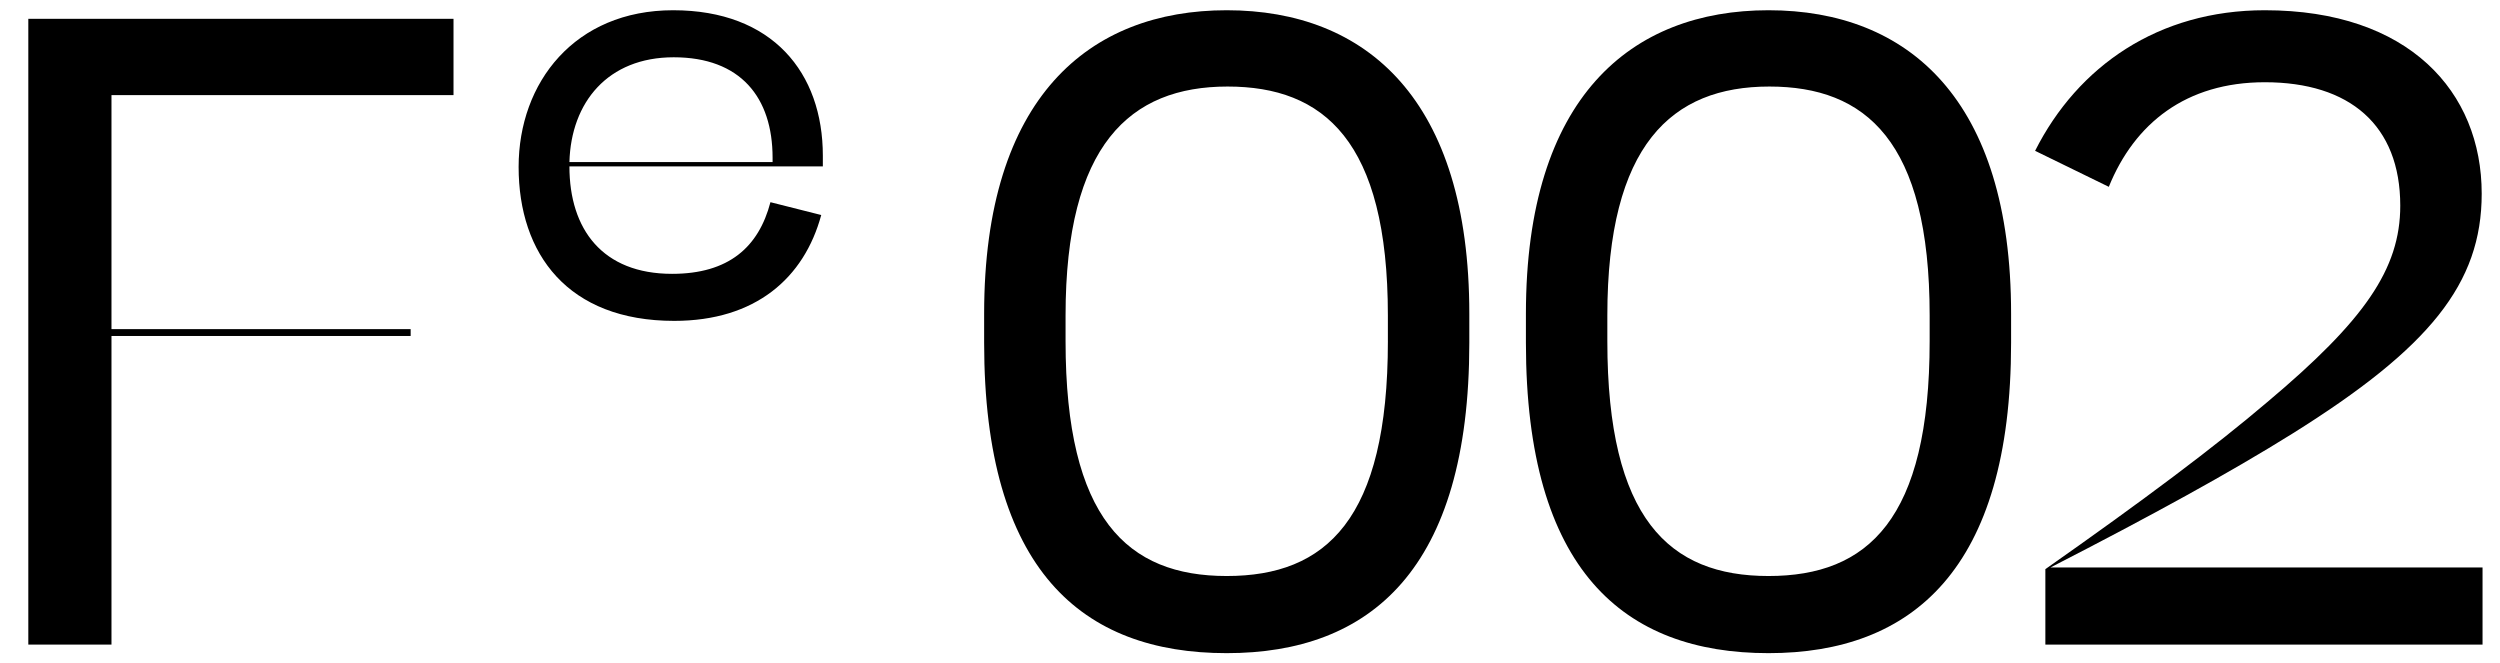
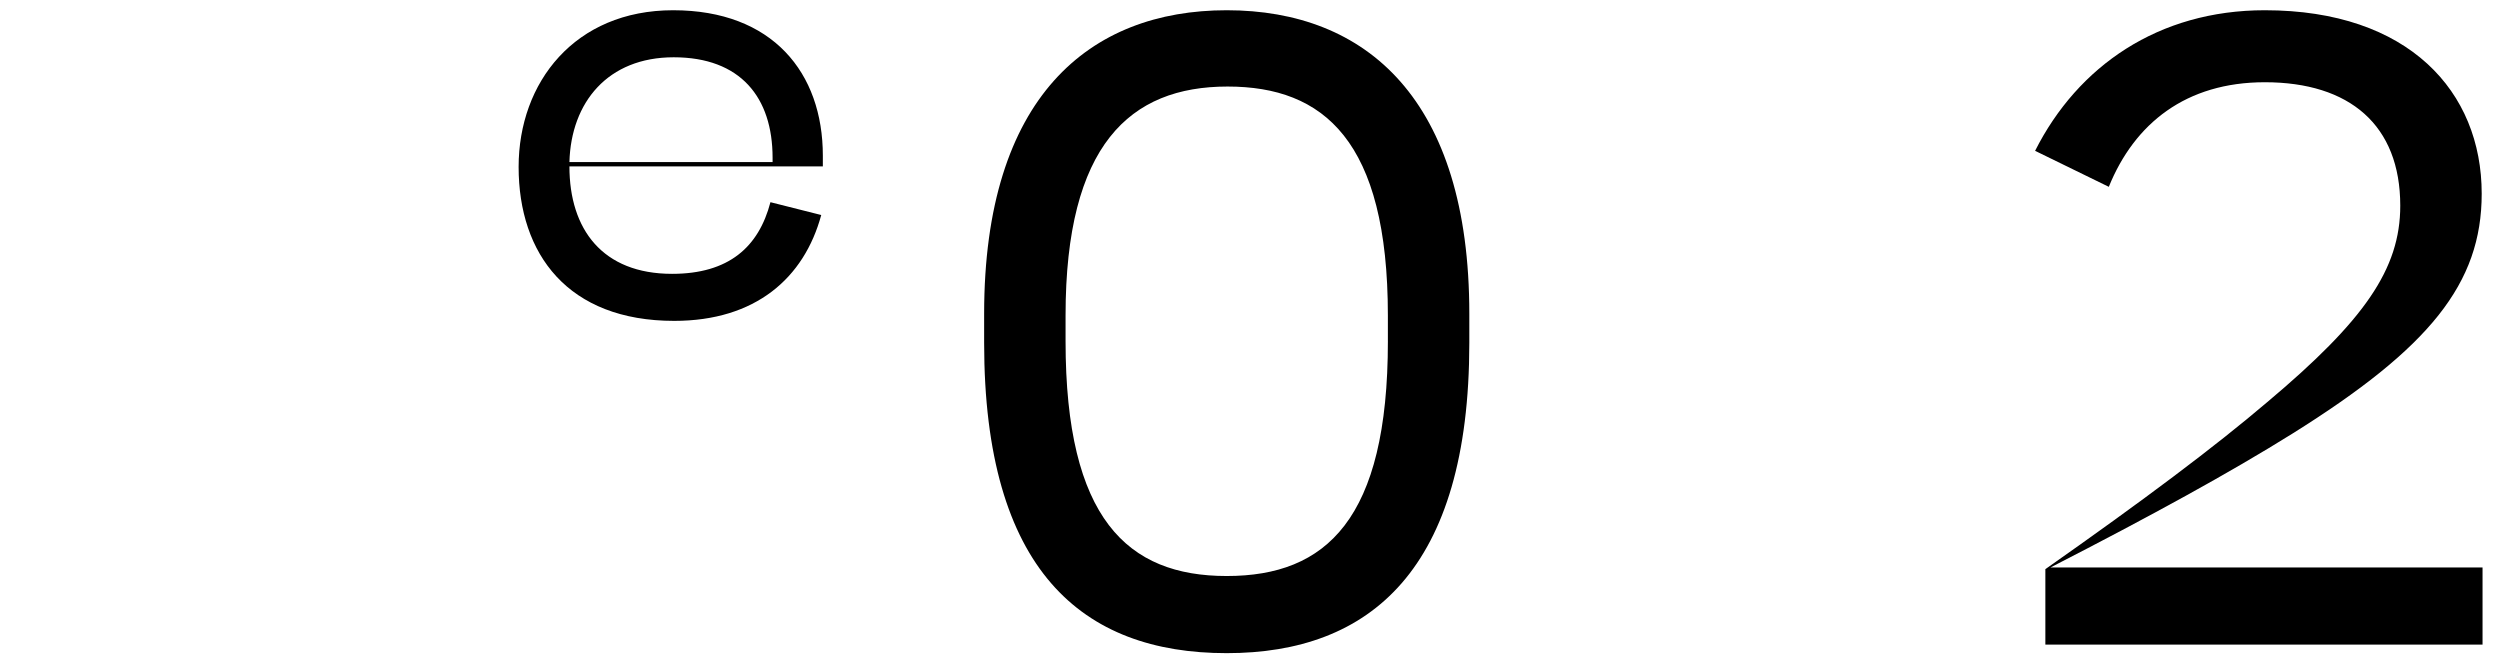
<svg xmlns="http://www.w3.org/2000/svg" version="1.1" id="Layer_1" x="0px" y="0px" viewBox="0 0 1786.85 474.16" width="1786.85" height="474.16" style="enable-background:new 0 0 1786.85 474.16;" xml:space="preserve">
  <g>
-     <polygon points="20.24,460.71 79.68,460.71 79.68,240.14 293.51,240.14 293.51,235.24 79.68,235.24 79.68,67.98 324.14,67.98    324.14,13.45 20.24,13.45  " />
    <path d="M876.79,7.32c-98.03,0-173.39,61.88-173.39,216.89v20.83c0,162.36,69.85,221.79,173.39,221.79   c102.32,0,173.39-59.43,173.39-221.79v-20.83C1050.19,71.04,976.66,7.32,876.79,7.32z M991.98,243.82   c0,127.44-44.12,167.88-115.19,167.88s-115.19-41.05-115.19-167.88v-18.38c0-121.93,45.95-163.59,115.8-163.59   c68.62,0,114.57,38.6,114.57,163.59V243.82z" />
-     <path d="M1264.02,7.32c-98.03,0-173.39,61.88-173.39,216.89v20.83c0,162.36,69.84,221.79,173.39,221.79   c102.32,0,173.39-59.43,173.39-221.79v-20.83C1437.41,71.04,1363.88,7.32,1264.02,7.32z M1379.2,243.82   c0,127.44-44.11,167.88-115.18,167.88c-71.07,0-115.19-41.05-115.19-167.88v-18.38c0-121.93,45.95-163.59,115.8-163.59   c68.62,0,114.57,38.6,114.57,163.59V243.82z" />
    <path d="M1465.59,405.57c71.68-36.76,128.67-68.01,172.78-95.58c98.03-61.27,135.4-107.22,135.4-171.55   c0-72.91-52.08-131.12-155.01-131.12c-75.98,0-133.57,39.82-164.2,100.48l52.69,25.73c18.38-45.34,55.15-74.75,111.51-74.75   c60.65,0,96.8,30.64,96.8,88.23c0,45.34-25.73,82.1-94.97,140.31c-37.38,31.86-88.84,70.46-158.69,119.47v53.92h312.47v-55.14   H1465.59z" />
    <path d="M481.12,7.32c-70.31,0-110.44,51.59-110.44,111.97c0,62.29,35.16,110.05,111.2,110.05c58.09,0,92.86-30.57,105.09-75.66   l-36.3-9.17c-8.4,32.1-29.81,51.21-70.31,51.21c-49.68,0-73.37-31.72-73.37-76.81h181.13v-7.64   C588.12,52.03,552.2,7.32,481.12,7.32z M552.2,115.84H406.99c1.15-42.8,27.51-74.9,74.52-74.9c47.77,0,70.69,28.66,70.69,71.84   V115.84z" />
  </g>
</svg>